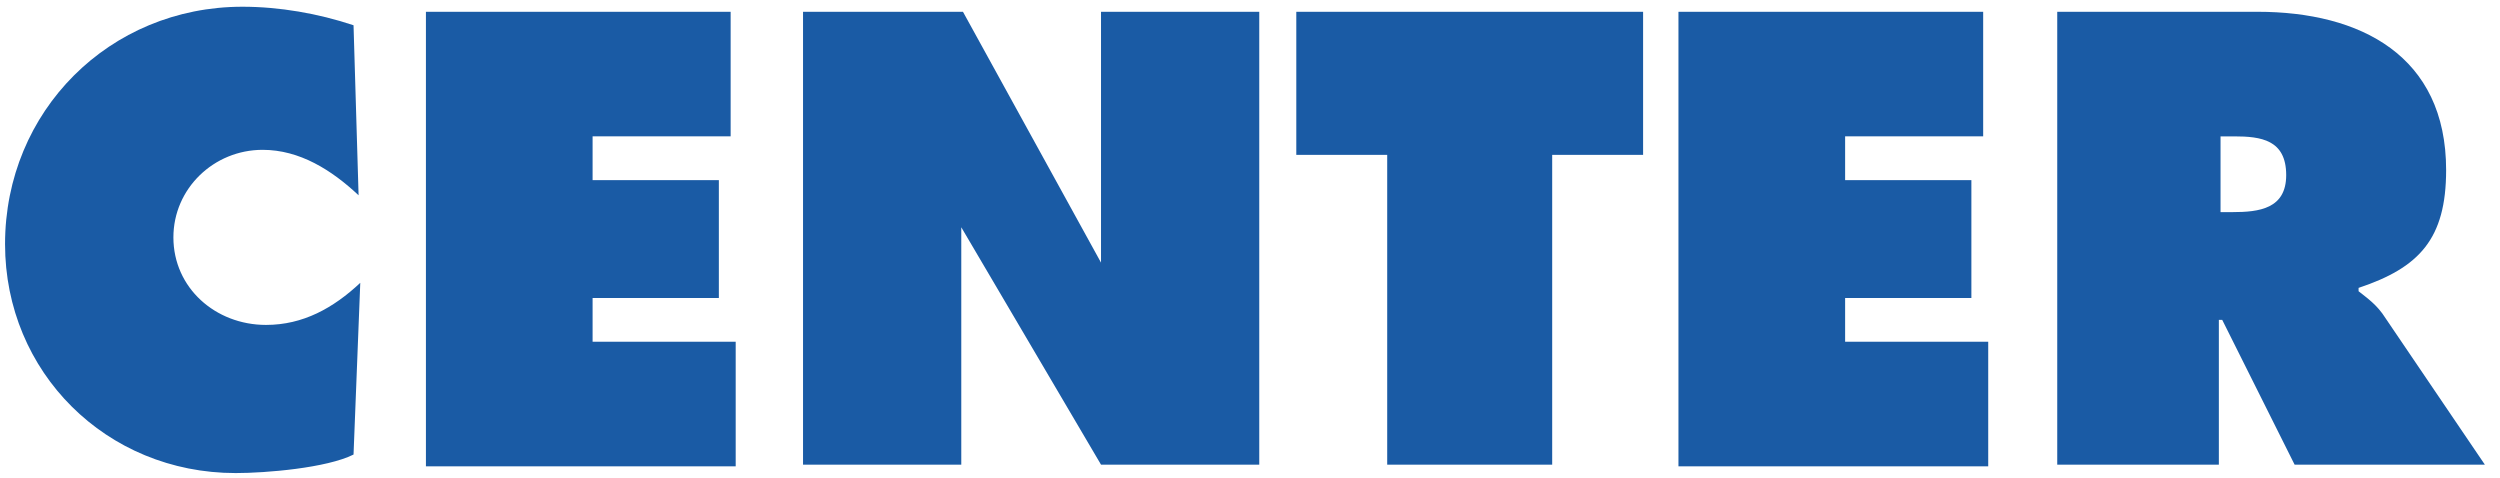
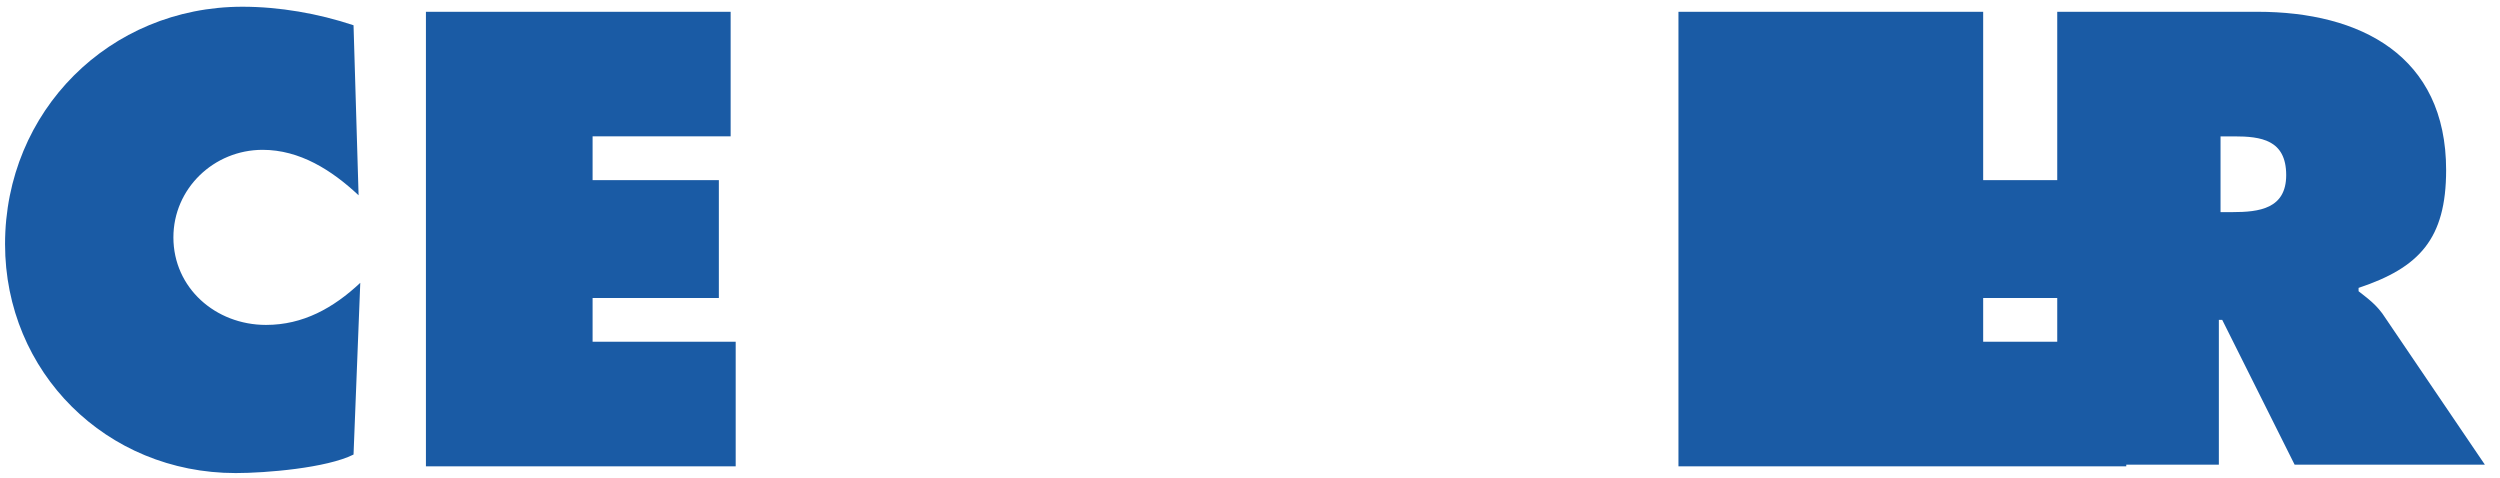
<svg xmlns="http://www.w3.org/2000/svg" version="1.1" id="Ebene_1" x="0px" y="0px" viewBox="0 0 148.5 28.4" style="enable-background:new 0 0 148.5 28.4;" xml:space="preserve">
  <style type="text/css">
	.st0{fill:#1A5BA5;}
	.st1{fill:#1E1E1C;}
</style>
  <path class="st0" d="M21.3,11.6c-1.6-1.5-3.5-2.7-5.7-2.7c-2.9,0-5.3,2.3-5.3,5.2c0,3,2.5,5.2,5.5,5.2c2.2,0,4-1,5.6-2.5L21,27  c-1.6,0.8-5.2,1.1-7,1.1c-7.7,0-13.7-6-13.7-13.6c0-7.9,6.2-14.1,14.1-14.1c2.2,0,4.5,0.4,6.6,1.1L21.3,11.6z" />
  <path class="st0" d="M25.3,0.7h18.1v7.4h-8.2v2.6h7.5v7h-7.5v2.6h8.5v7.4H25.3V0.7z" />
-   <path class="st0" d="M47.8,0.7h9.4l8.2,14.9V0.7h9.4v26.9h-9.4l-8.3-14.1v14.1h-9.4V0.7z" />
-   <path class="st0" d="M77,0.7h20.6l0,8.5h-5.4v18.4h-9.8V9.2H77L77,0.7z" />
-   <path class="st0" d="M99.7,0.7h18.1v7.4h-8.2v2.6h7.5v7h-7.5v2.6h8.5v7.4H99.7V0.7z" />
+   <path class="st0" d="M99.7,0.7h18.1v7.4v2.6h7.5v7h-7.5v2.6h8.5v7.4H99.7V0.7z" />
  <path class="st0" d="M122.3,0.7h11.8c6.1,0,11.2,2.6,11.2,9.4c0,4.1-1.6,5.8-5.2,7v0.2c0.5,0.4,1.1,0.8,1.6,1.6l5.9,8.7h-11.3  l-4.3-8.6h-0.2v8.6h-9.6V0.7z M131.9,12.6h0.7c1.6,0,3.2-0.2,3.2-2.2c0-2.1-1.5-2.3-3.1-2.3h-0.8V12.6z" />
</svg>